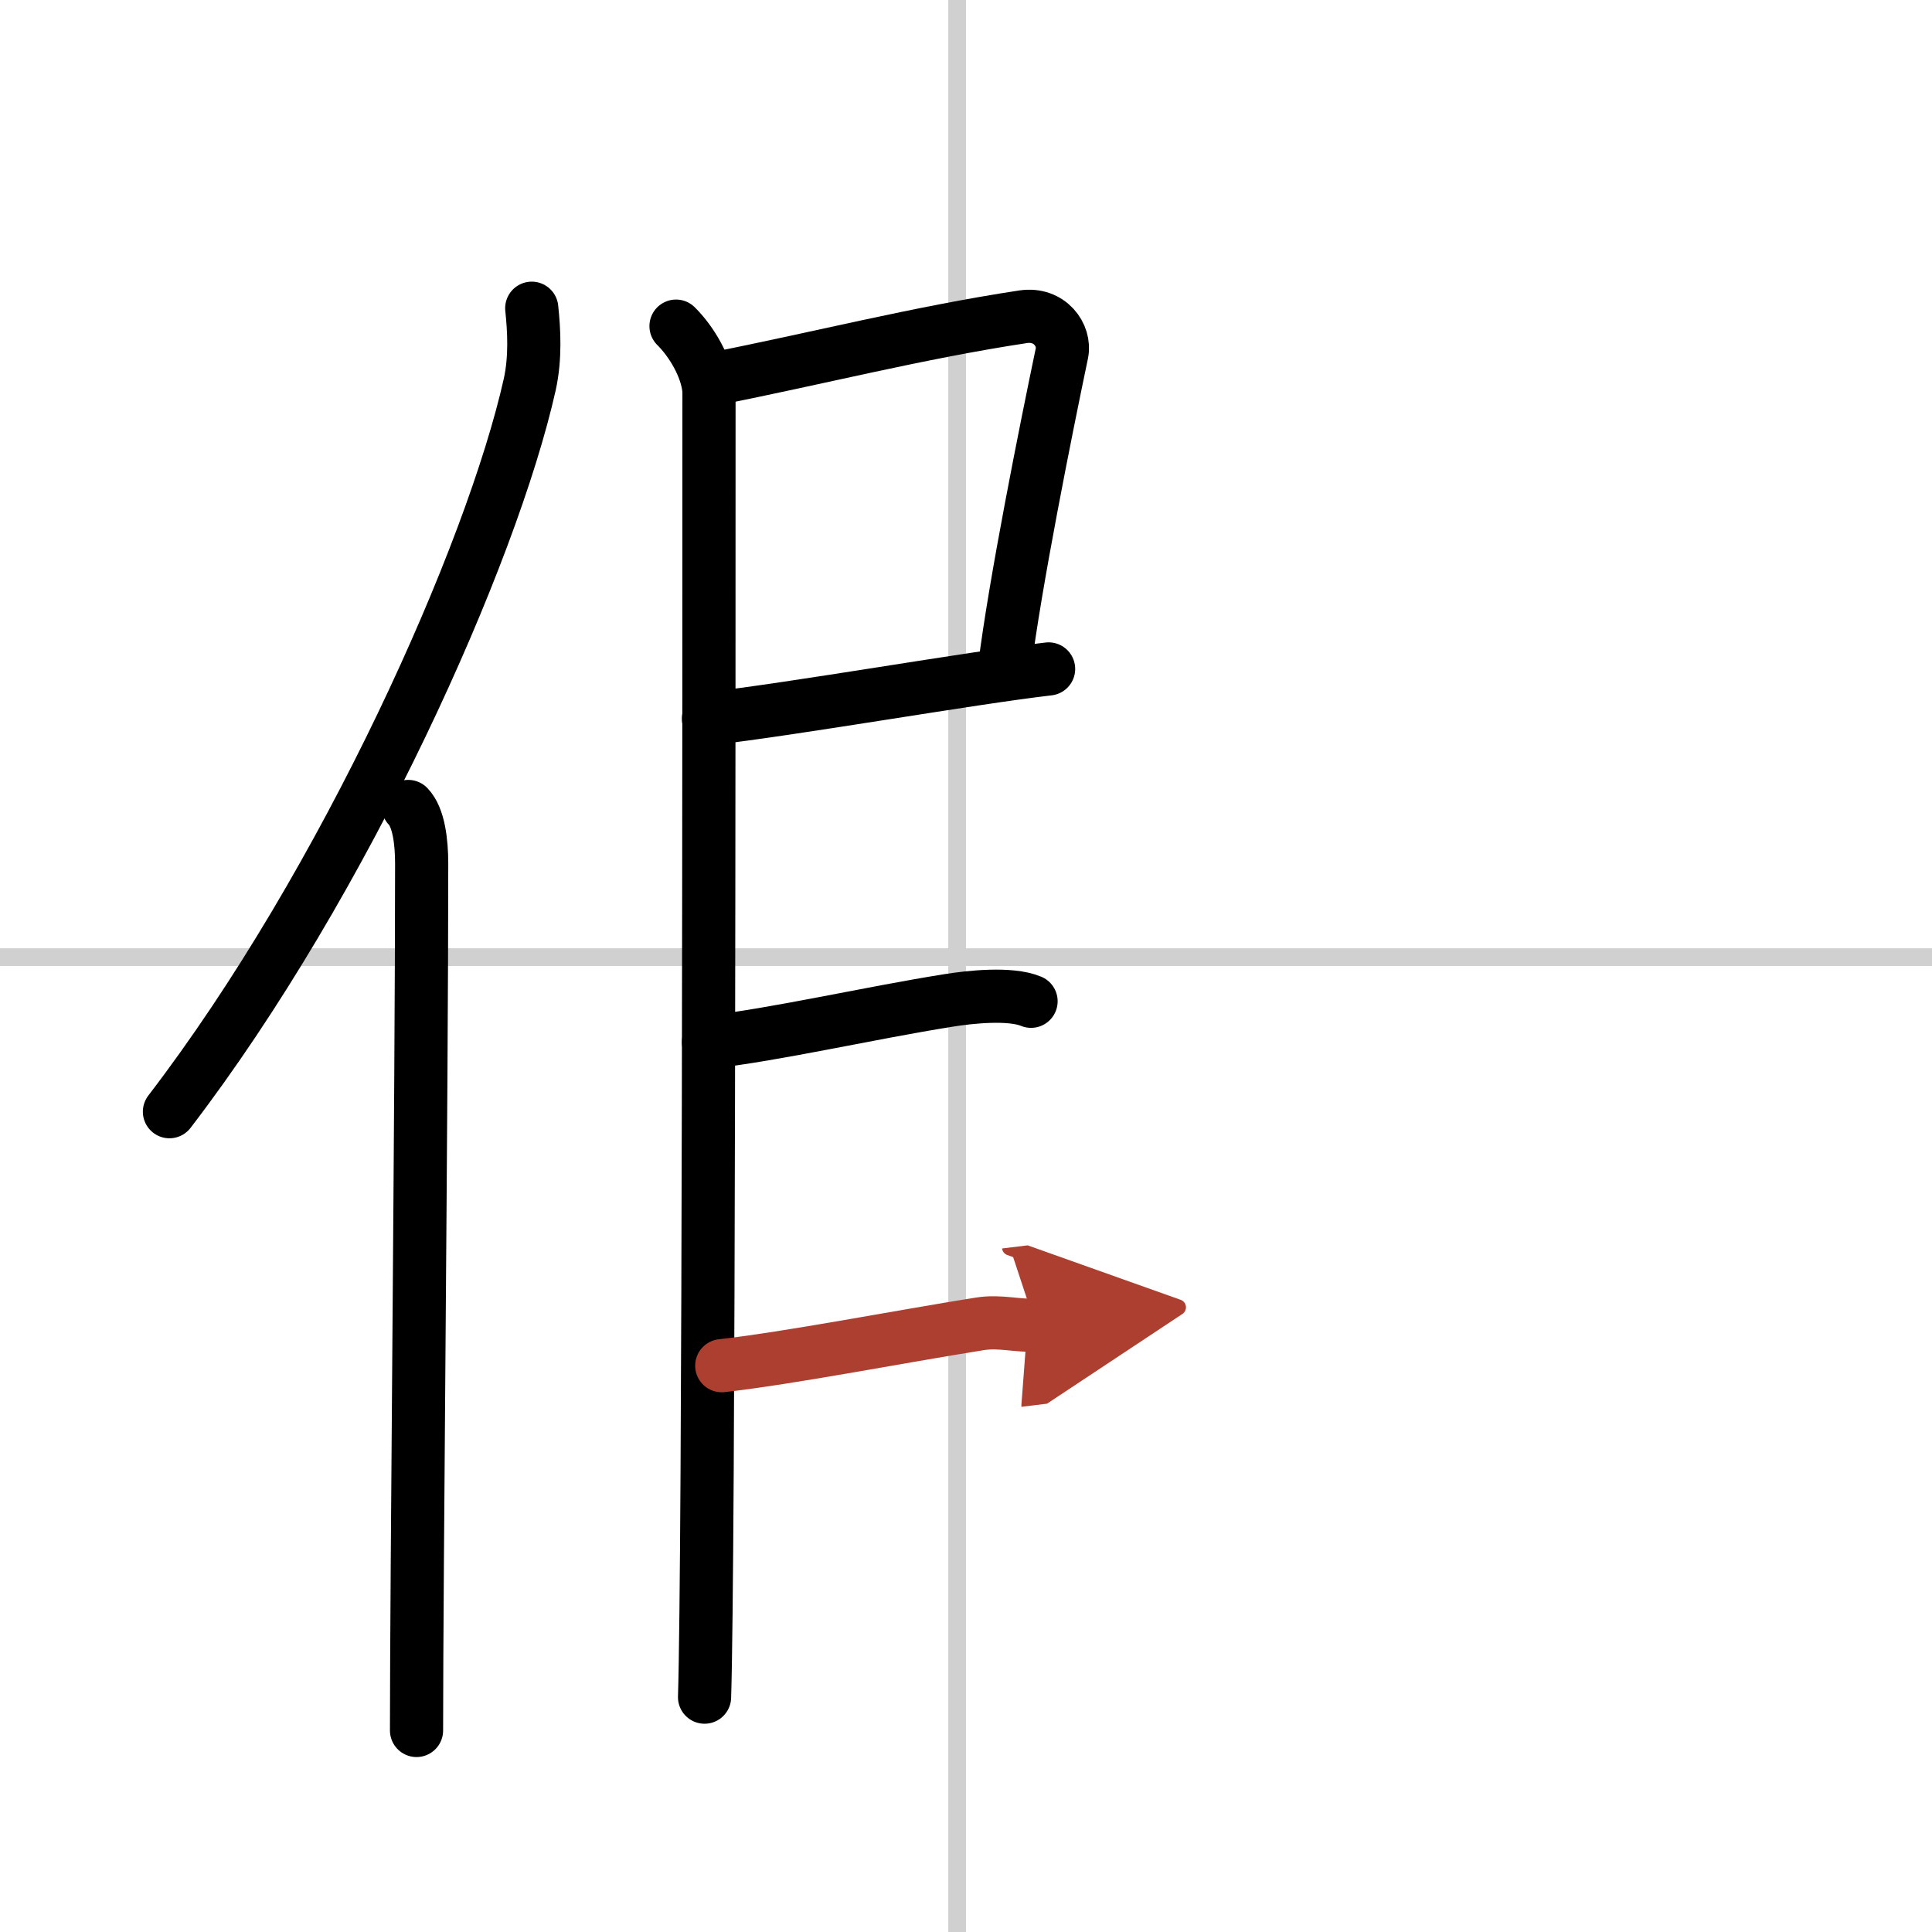
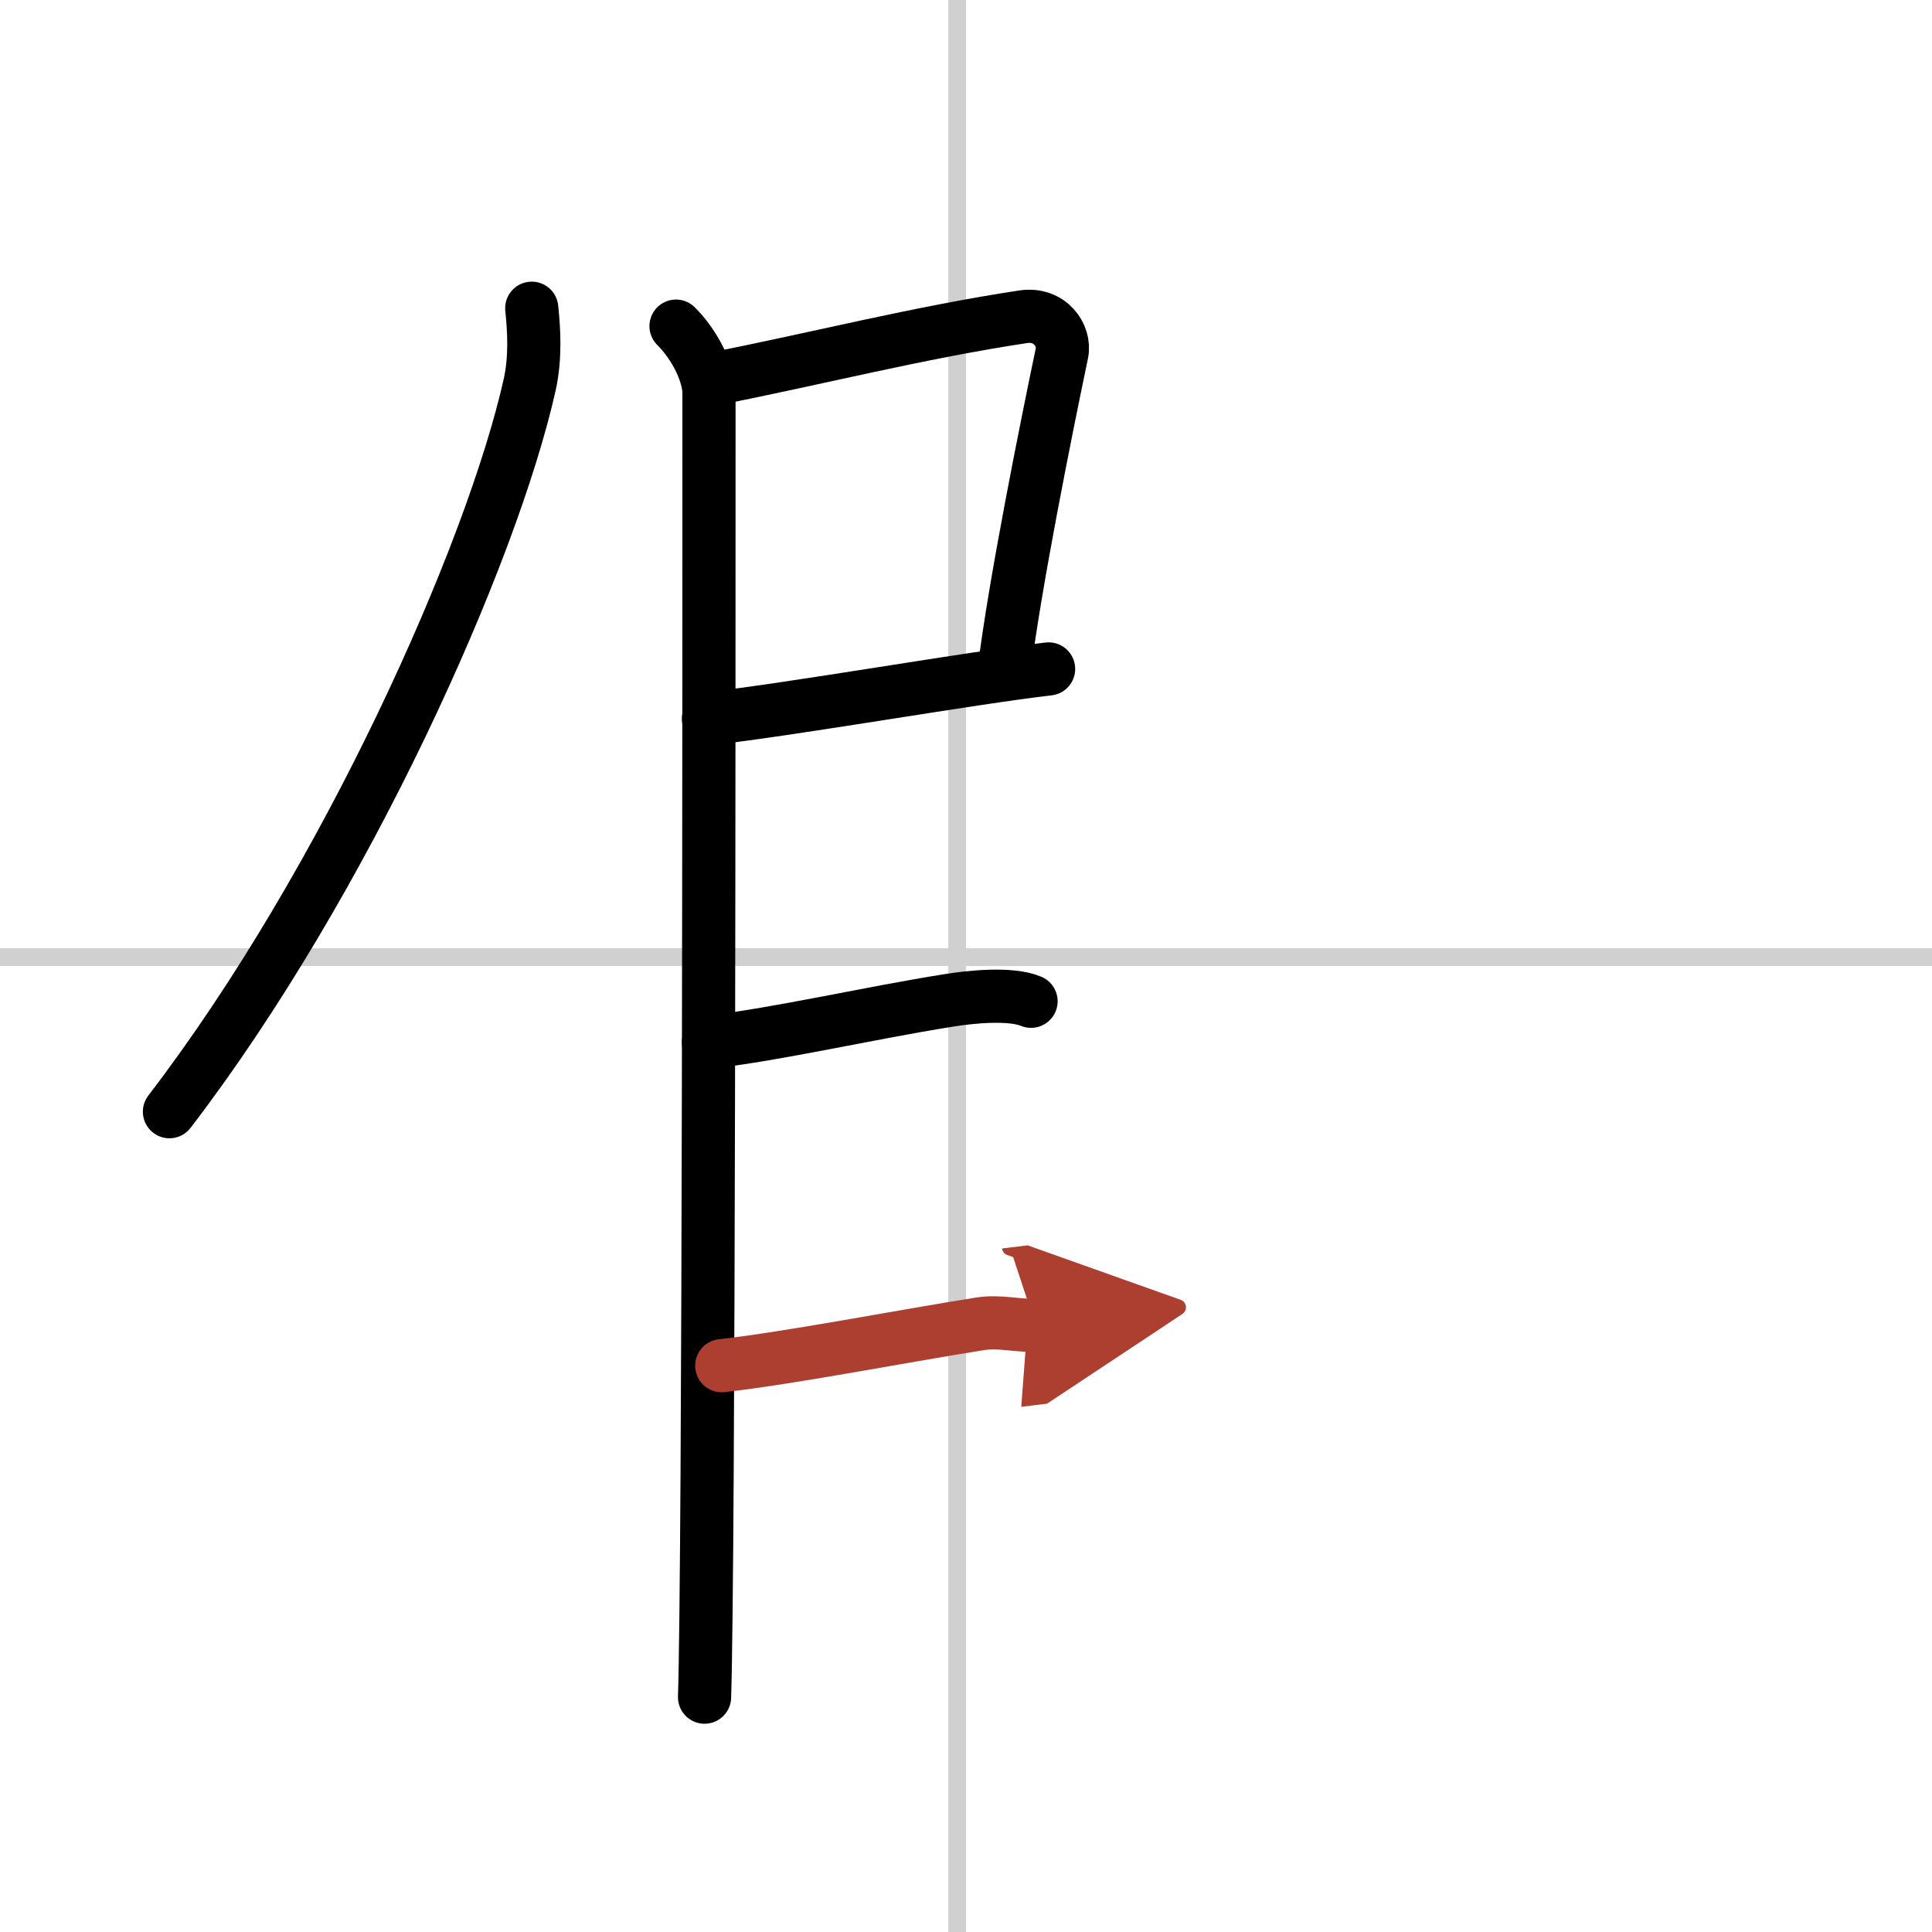
<svg xmlns="http://www.w3.org/2000/svg" width="400" height="400" viewBox="0 0 109 109">
  <defs>
    <marker id="a" markerWidth="4" orient="auto" refX="1" refY="5" viewBox="0 0 10 10">
      <polyline points="0 0 10 5 0 10 1 5" fill="#ad3f31" stroke="#ad3f31" />
    </marker>
  </defs>
  <g fill="none" stroke="#000" stroke-linecap="round" stroke-linejoin="round" stroke-width="3">
    <rect width="100%" height="100%" fill="#fff" stroke="#fff" />
    <line x1="54" x2="54" y2="109" stroke="#d0d0d0" stroke-width="1" />
    <line x2="109" y1="54" y2="54" stroke="#d0d0d0" stroke-width="1" />
    <path d="m30 17.39c0.13 1.23 0.22 2.78-0.11 4.29-2.14 9.57-10.39 28.07-20.33 41.04" />
-     <path d="m23.03 45.5c0.59 0.61 0.76 1.97 0.76 3.23 0 13.02-0.29 40.15-0.29 48.9" />
    <path d="m40.31 21.37c5.69-1.12 11.48-2.6 17.42-3.5 1.49-0.22 2.39 1.04 2.18 2.06-0.89 4.25-2.66 13.07-3.24 17.78" />
    <path d="m39.97 40.55c4.8-0.54 14.78-2.3 19.19-2.81" />
    <path d="m38.14 18.4c0.86 0.85 1.75 2.31 1.86 3.64 0 15.96 0 65.71-0.25 73.71" />
    <path d="M39.97,58.8c3.82-0.43,8.98-1.63,13.56-2.36C54.7,56.25,57,56,58.17,56.49" />
    <path d="m40.72 77.05c3.82-0.43 9.98-1.63 14.56-2.36 1.17-0.19 2.24 0.16 3.14 0.05" marker-end="url(#a)" stroke="#ad3f31" />
  </g>
</svg>